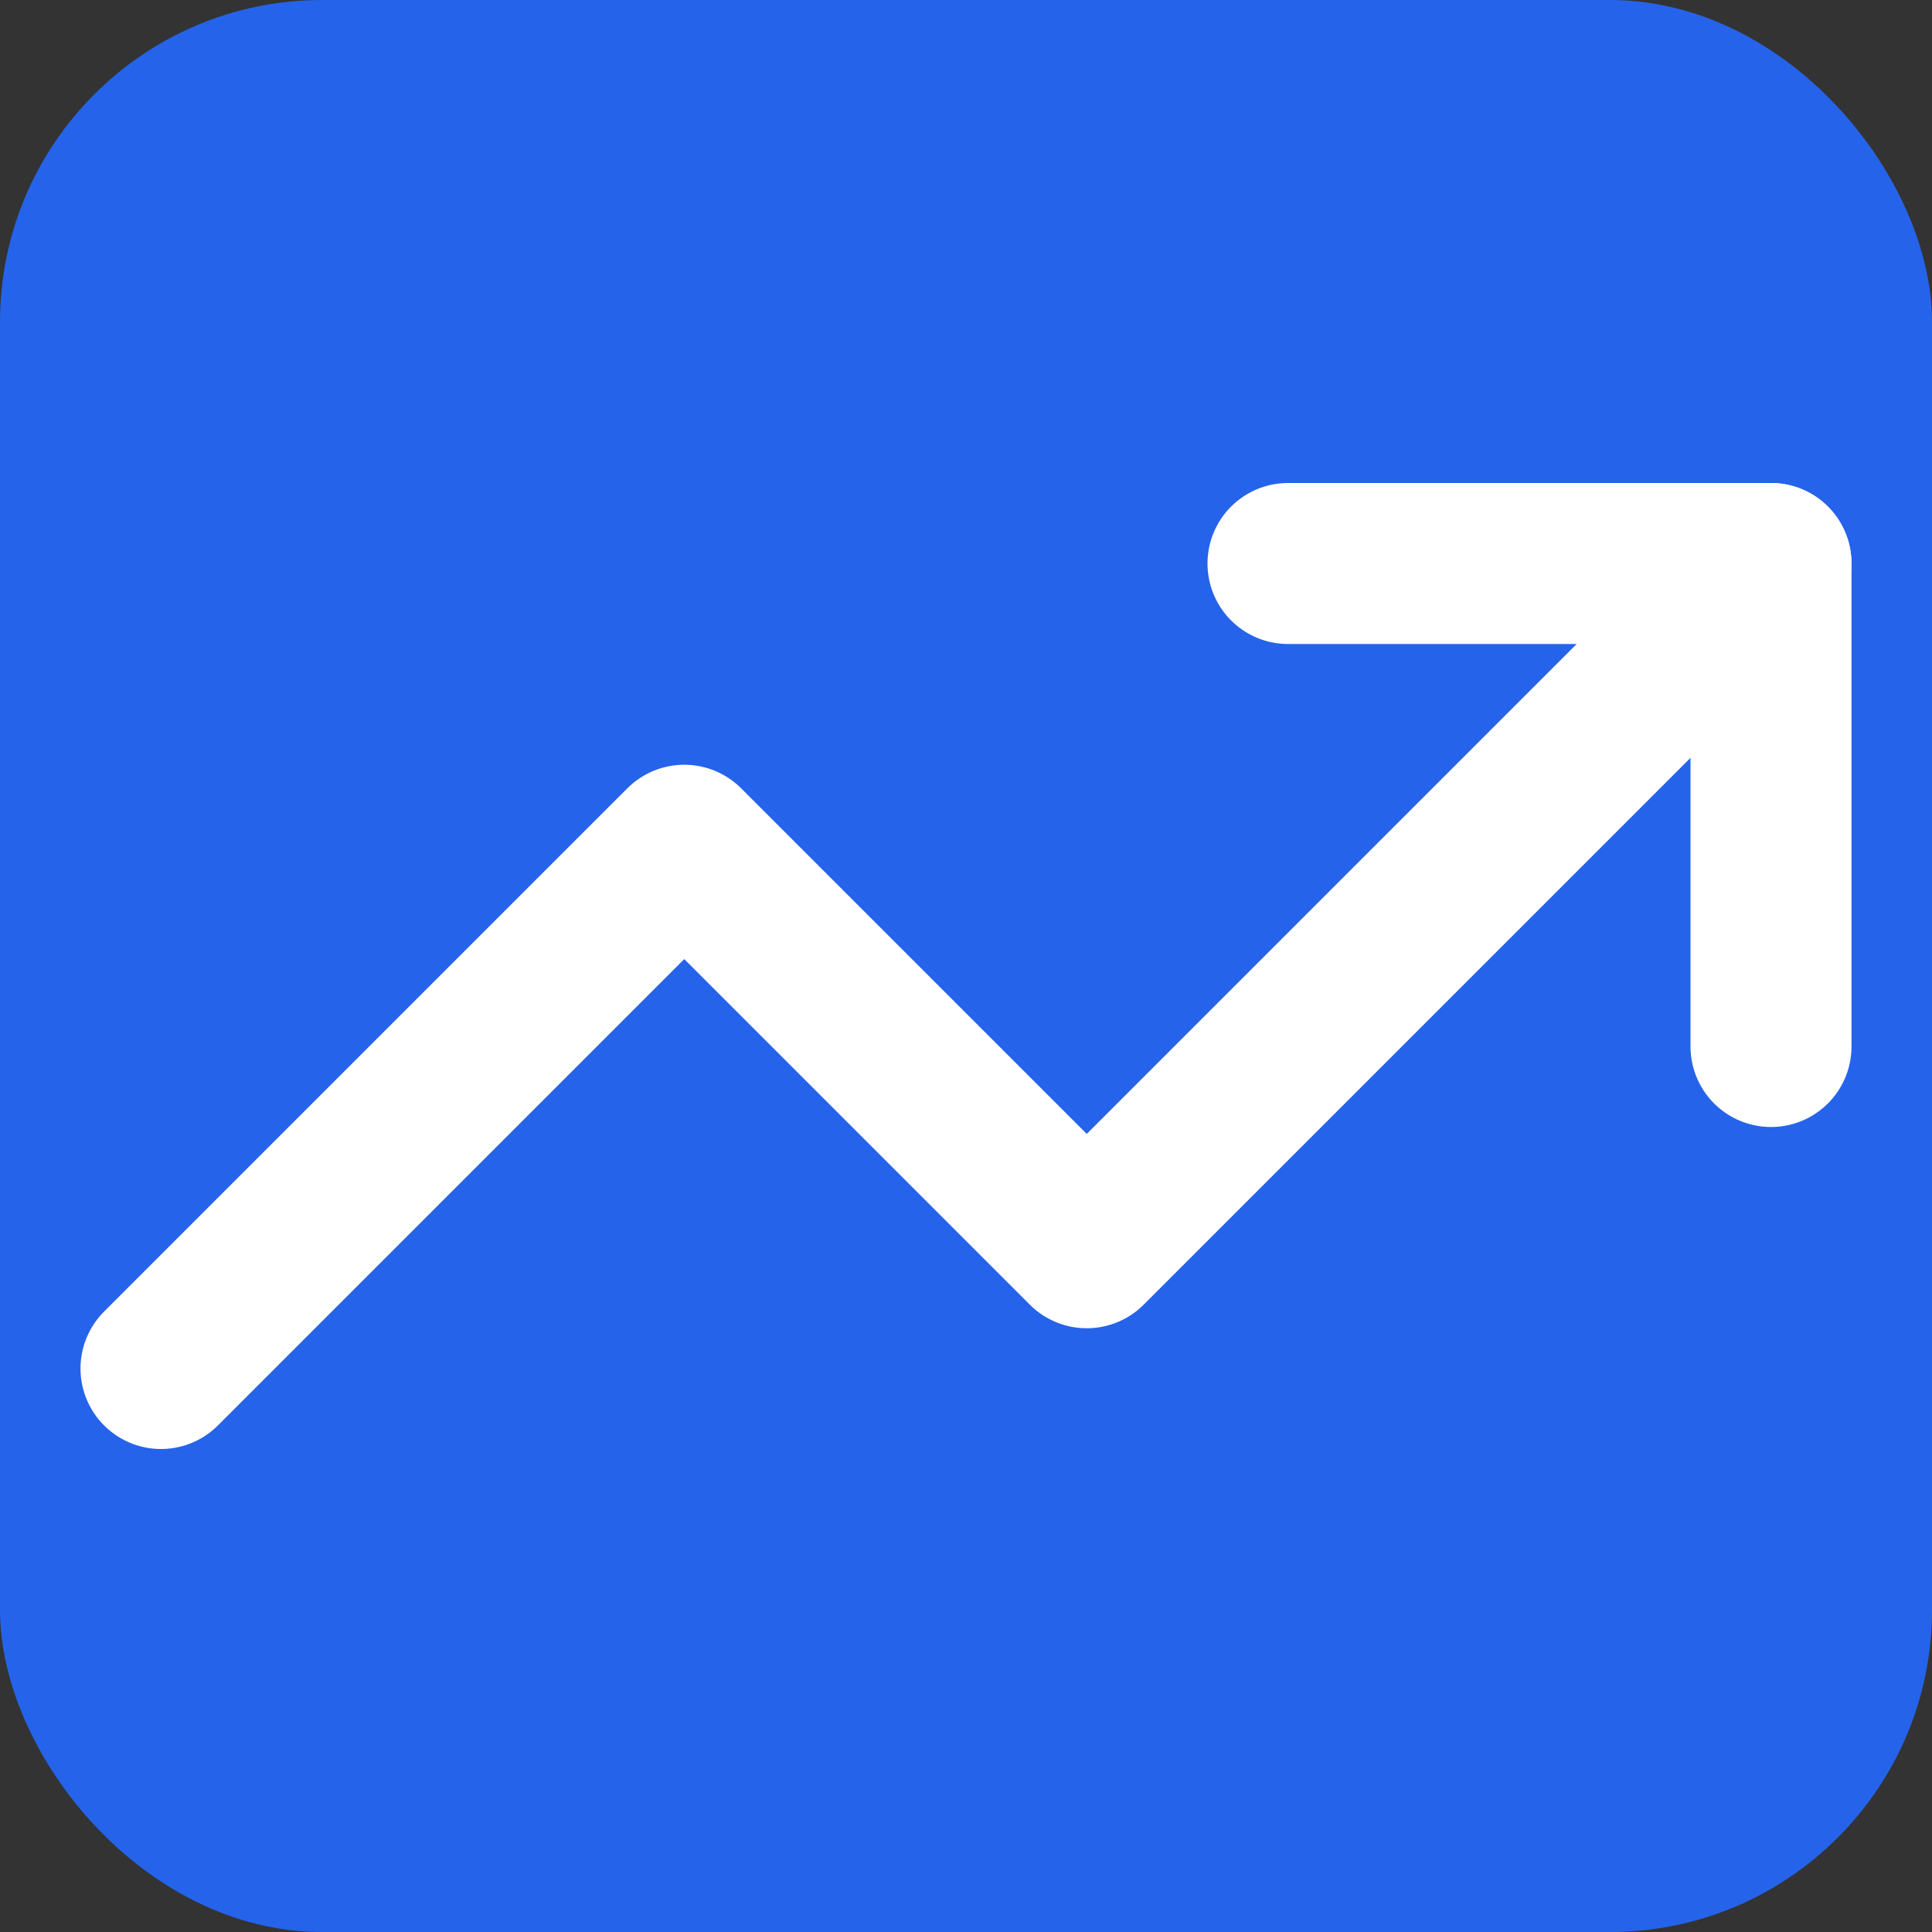
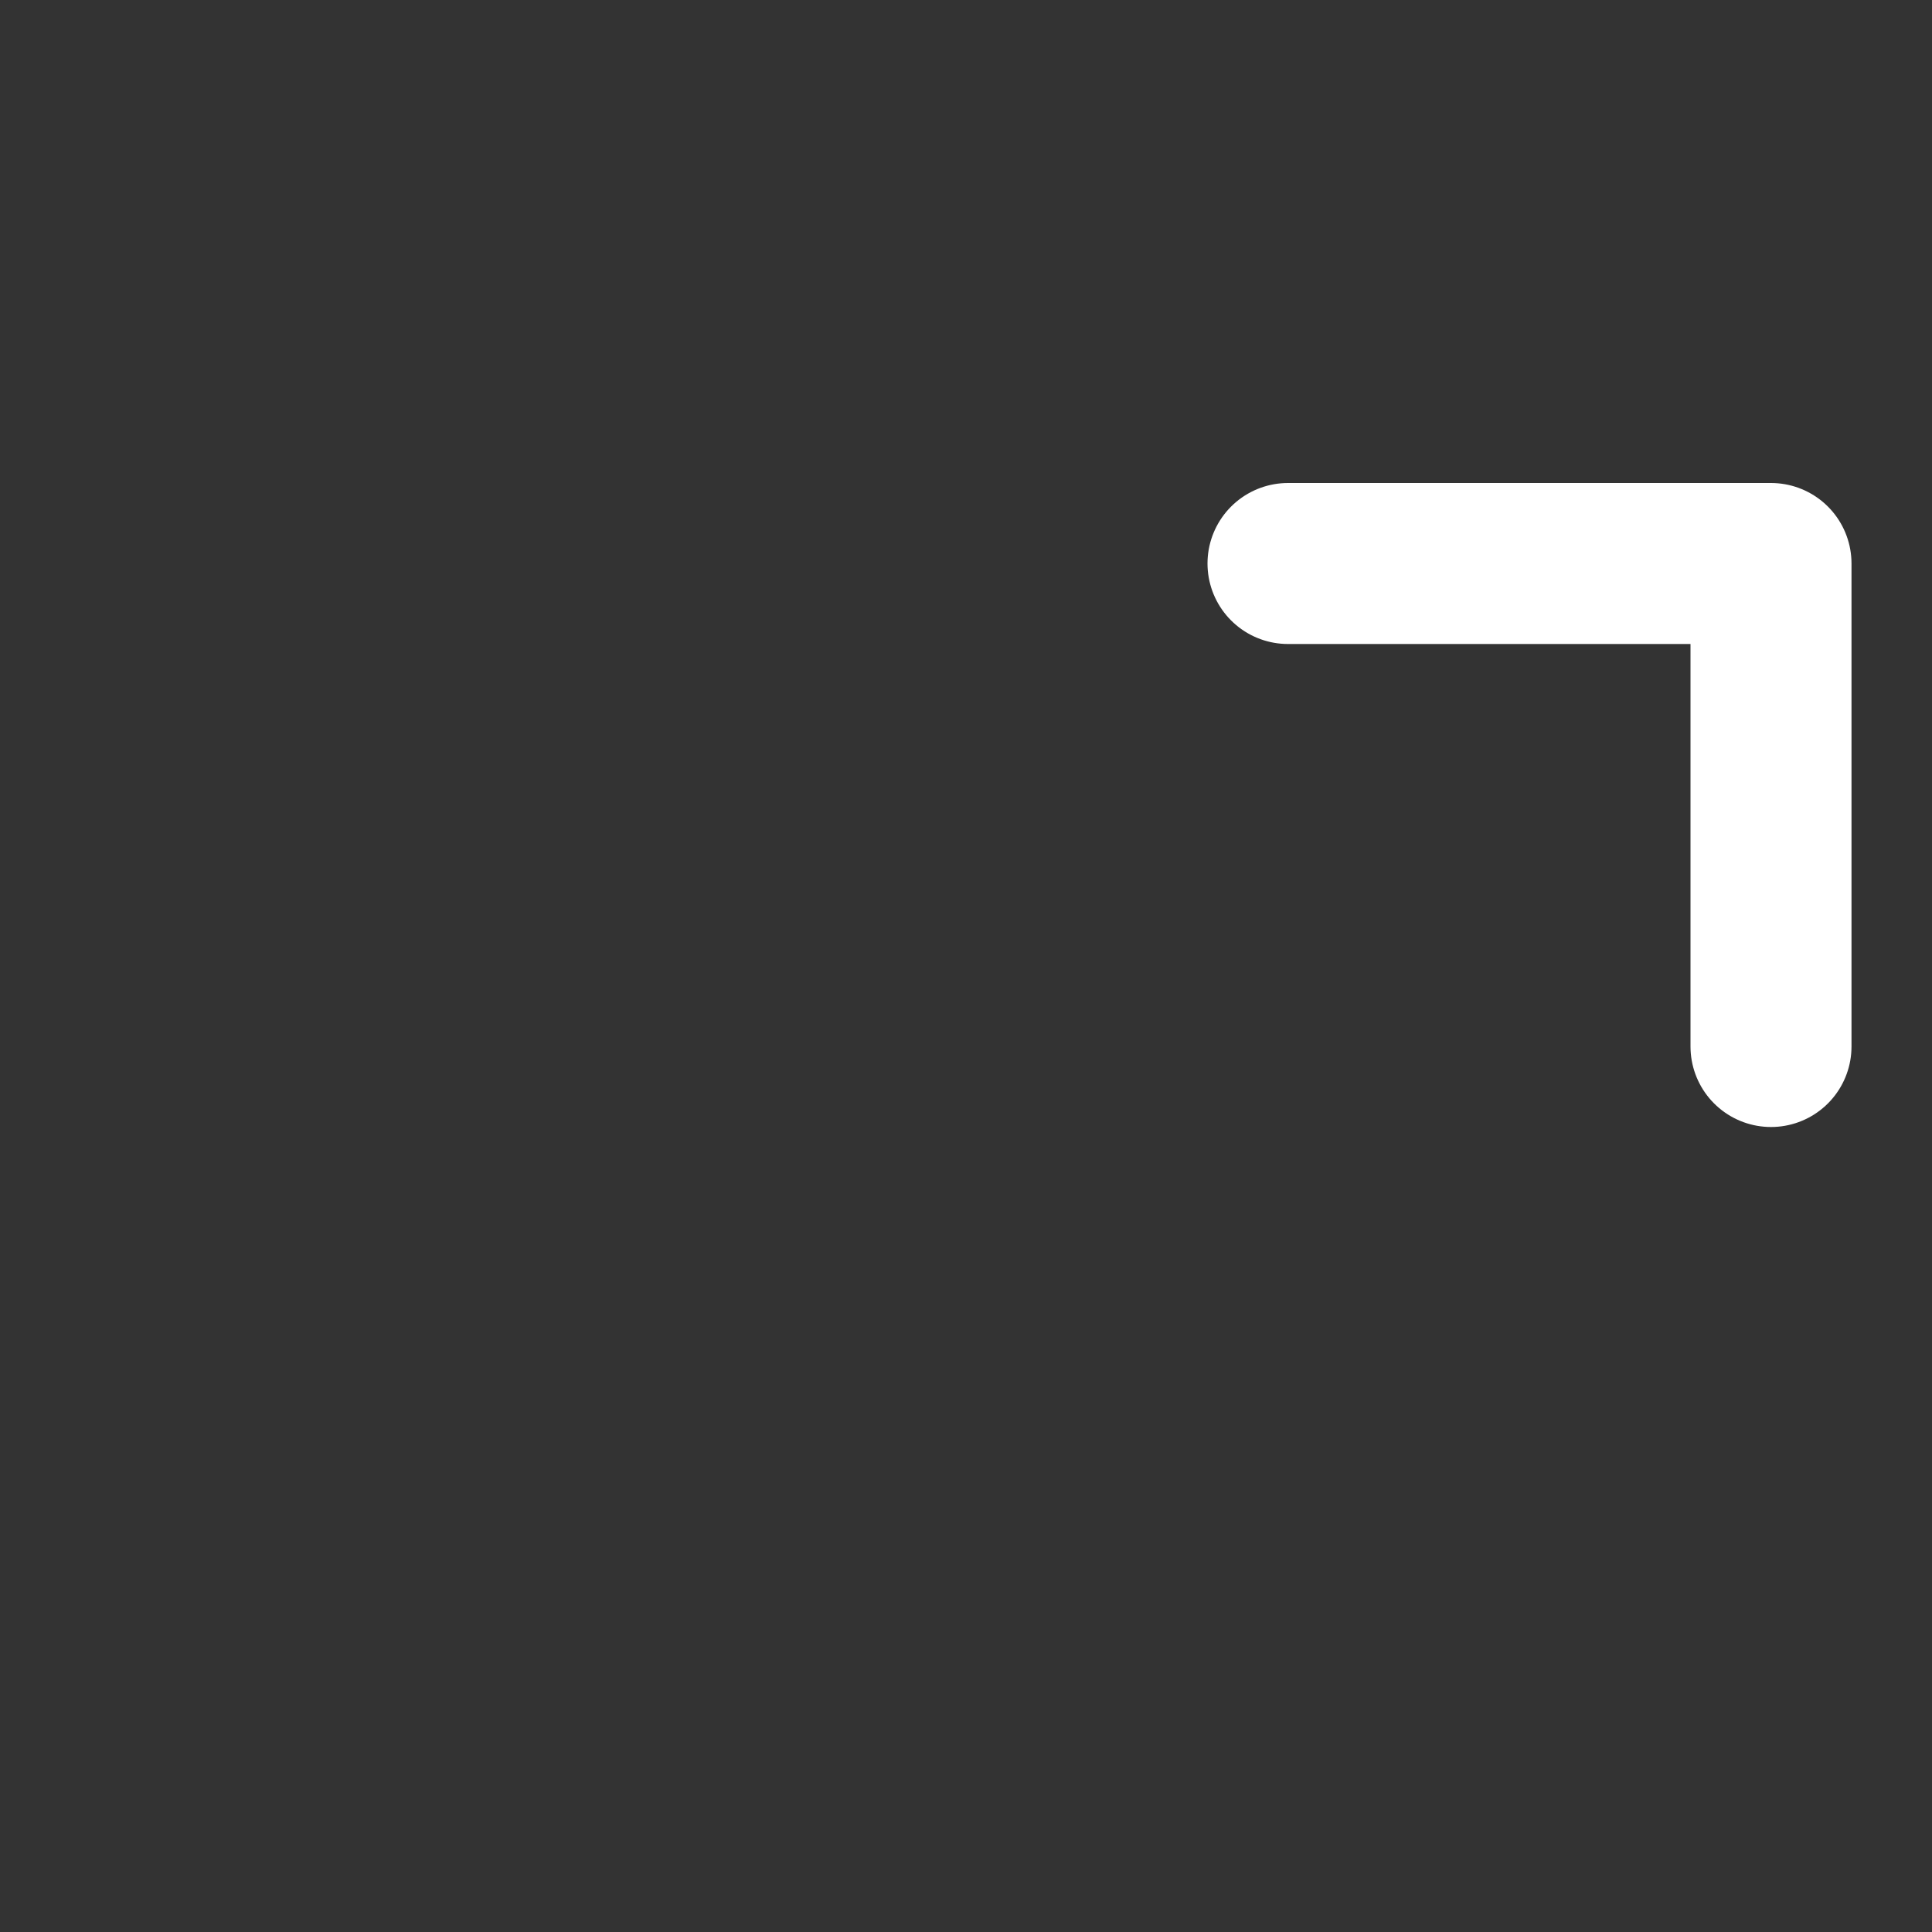
<svg xmlns="http://www.w3.org/2000/svg" width="32" height="32" viewBox="0 0 24 24" fill="none">
  <rect x="0" y="0" width="24" height="24" fill="#333333" stroke="none" />
-   <rect width="24" height="24" rx="4" fill="#2563eb" />
-   <path d="M22 7L13.5 15.5L8.5 10.5L2 17" stroke="white" stroke-width="2" stroke-linecap="round" stroke-linejoin="round" />
  <path d="M16 7L22 7L22 13" stroke="white" stroke-width="2" stroke-linecap="round" stroke-linejoin="round" />
</svg>